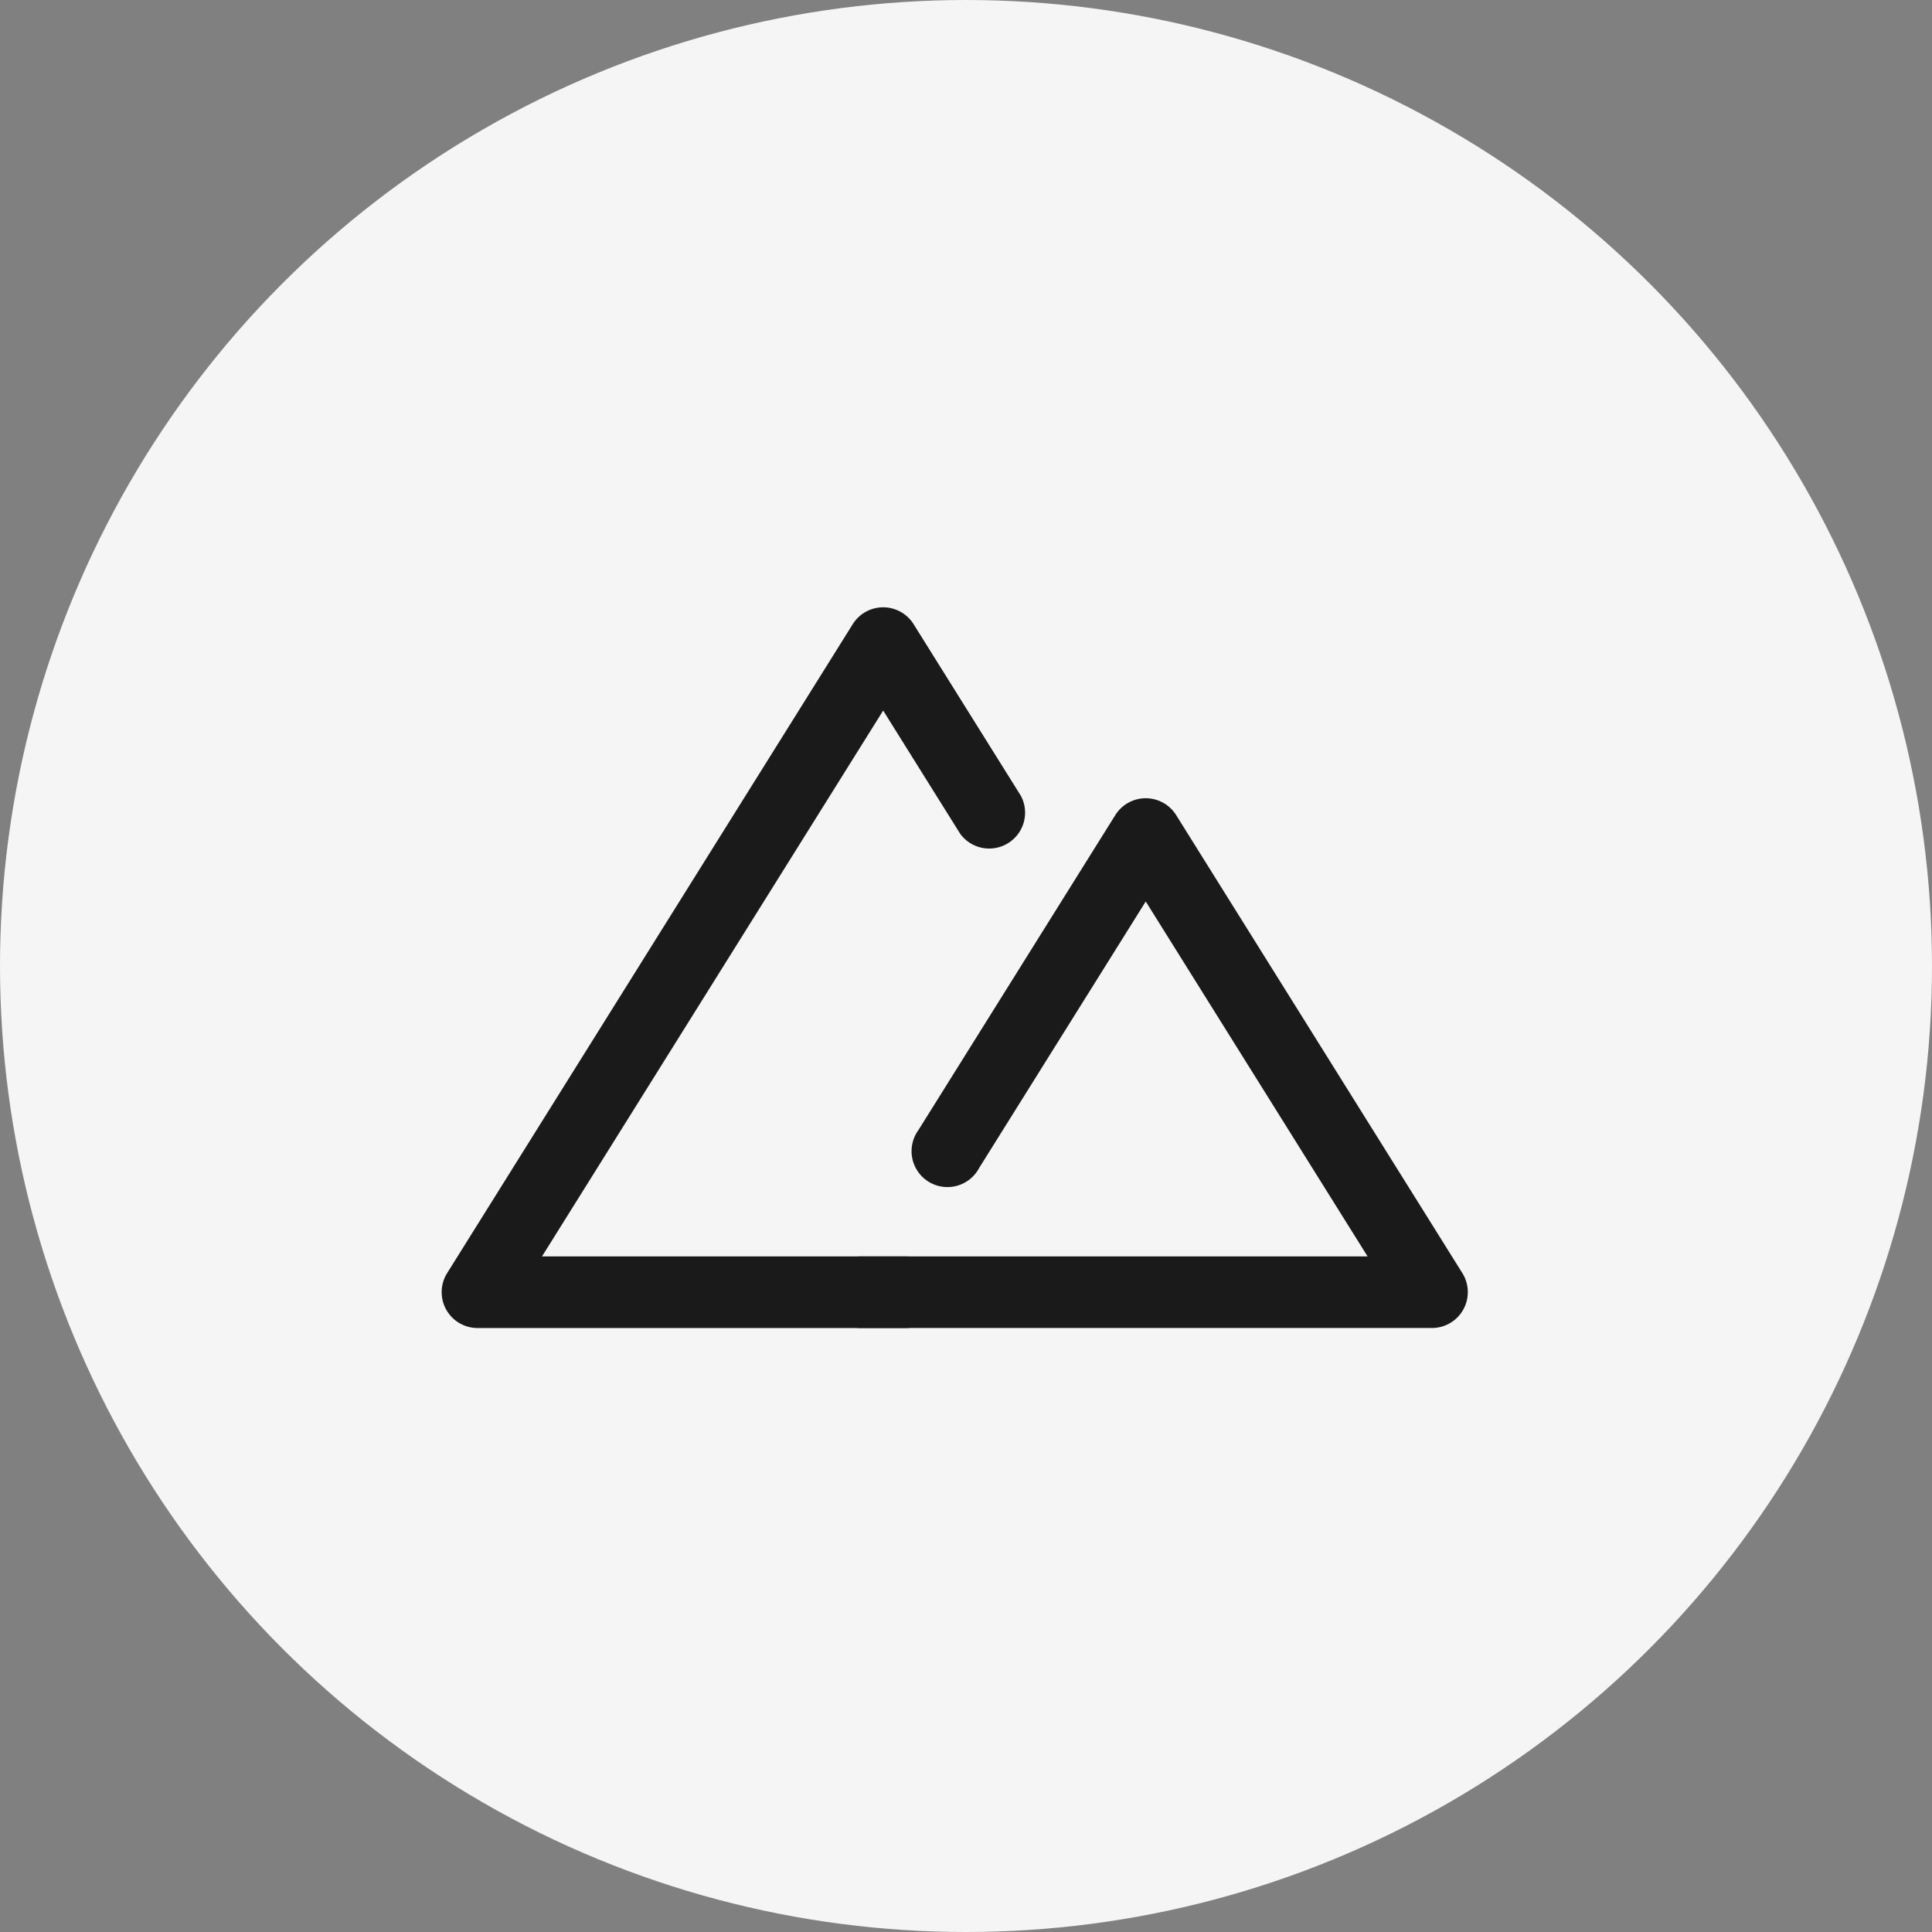
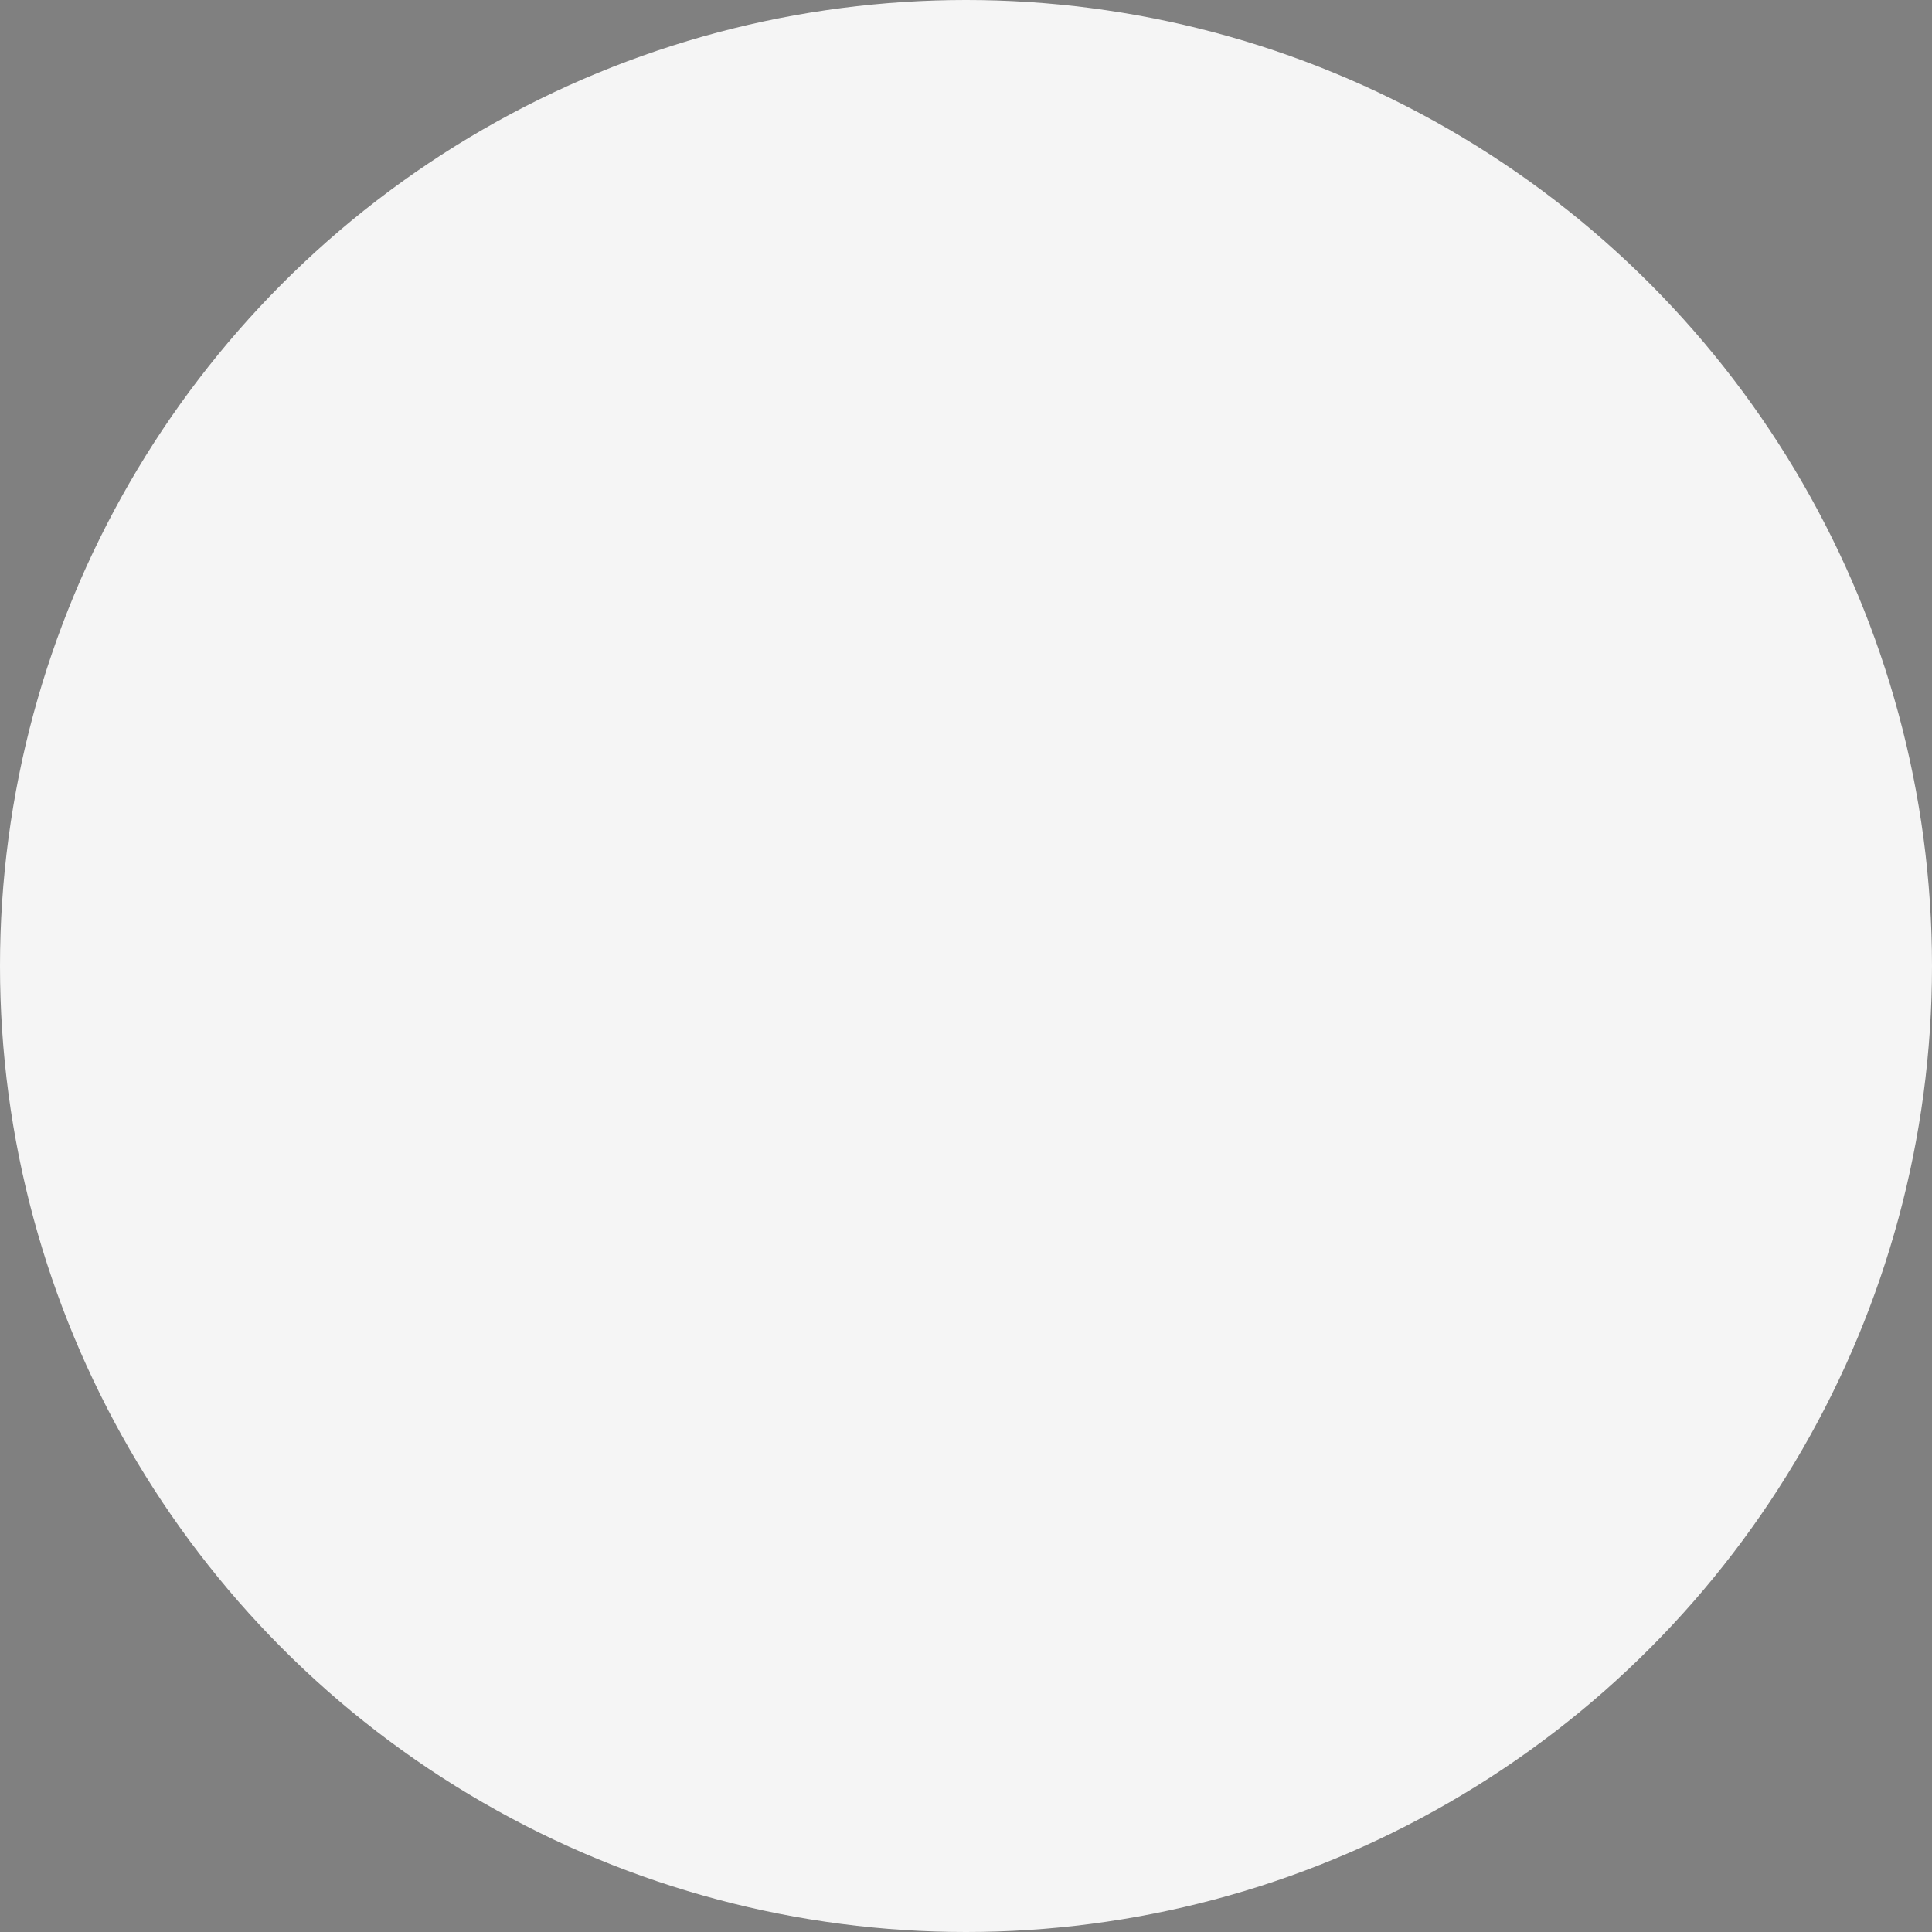
<svg xmlns="http://www.w3.org/2000/svg" viewBox="0 0 70 70" height="70" width="70">
  <rect x="0" y="0" width="70" height="70" fill="#808080" stroke="none" />
  <g transform="translate(-161 -2856)" data-name="Group 32" id="Group_32">
    <circle fill="#f5f5f5" transform="translate(161 2856)" r="35" cy="35" cx="35" data-name="Ellipse 2" id="Ellipse_2" />
    <g transform="translate(175.75 2874.55)" id="Icon">
      <g transform="translate(1.25 3.45)" data-name="Group 23" id="Group_23">
-         <path fill-rule="evenodd" fill="#1a1a1a" transform="translate(4.587 -0.532)" d="M14.89,20.849l6.035-9.655,8.038,12.86H10.547a1.3,1.3,0,0,0,0,2.594H31.3a1.3,1.3,0,0,0,1.1-1.984L22.025,8.061a1.3,1.3,0,0,0-2.2,0L12.69,19.476a1.3,1.3,0,1,0,2.2,1.373Z" data-name="Path 26" id="Path_26" />
-         <path fill-rule="evenodd" fill="#1a1a1a" transform="translate(-1.25 -3.45)" d="M18.114,26.973H4.887L17.249,7.195,20.04,11.66a1.3,1.3,0,0,0,2.2-1.373L18.349,4.061a1.3,1.3,0,0,0-2.2,0L1.447,27.583a1.3,1.3,0,0,0,1.1,1.984H18.114a1.3,1.3,0,0,0,0-2.594Z" data-name="Path 27" id="Path_27" />
-       </g>
+         </g>
    </g>
  </g>
</svg>